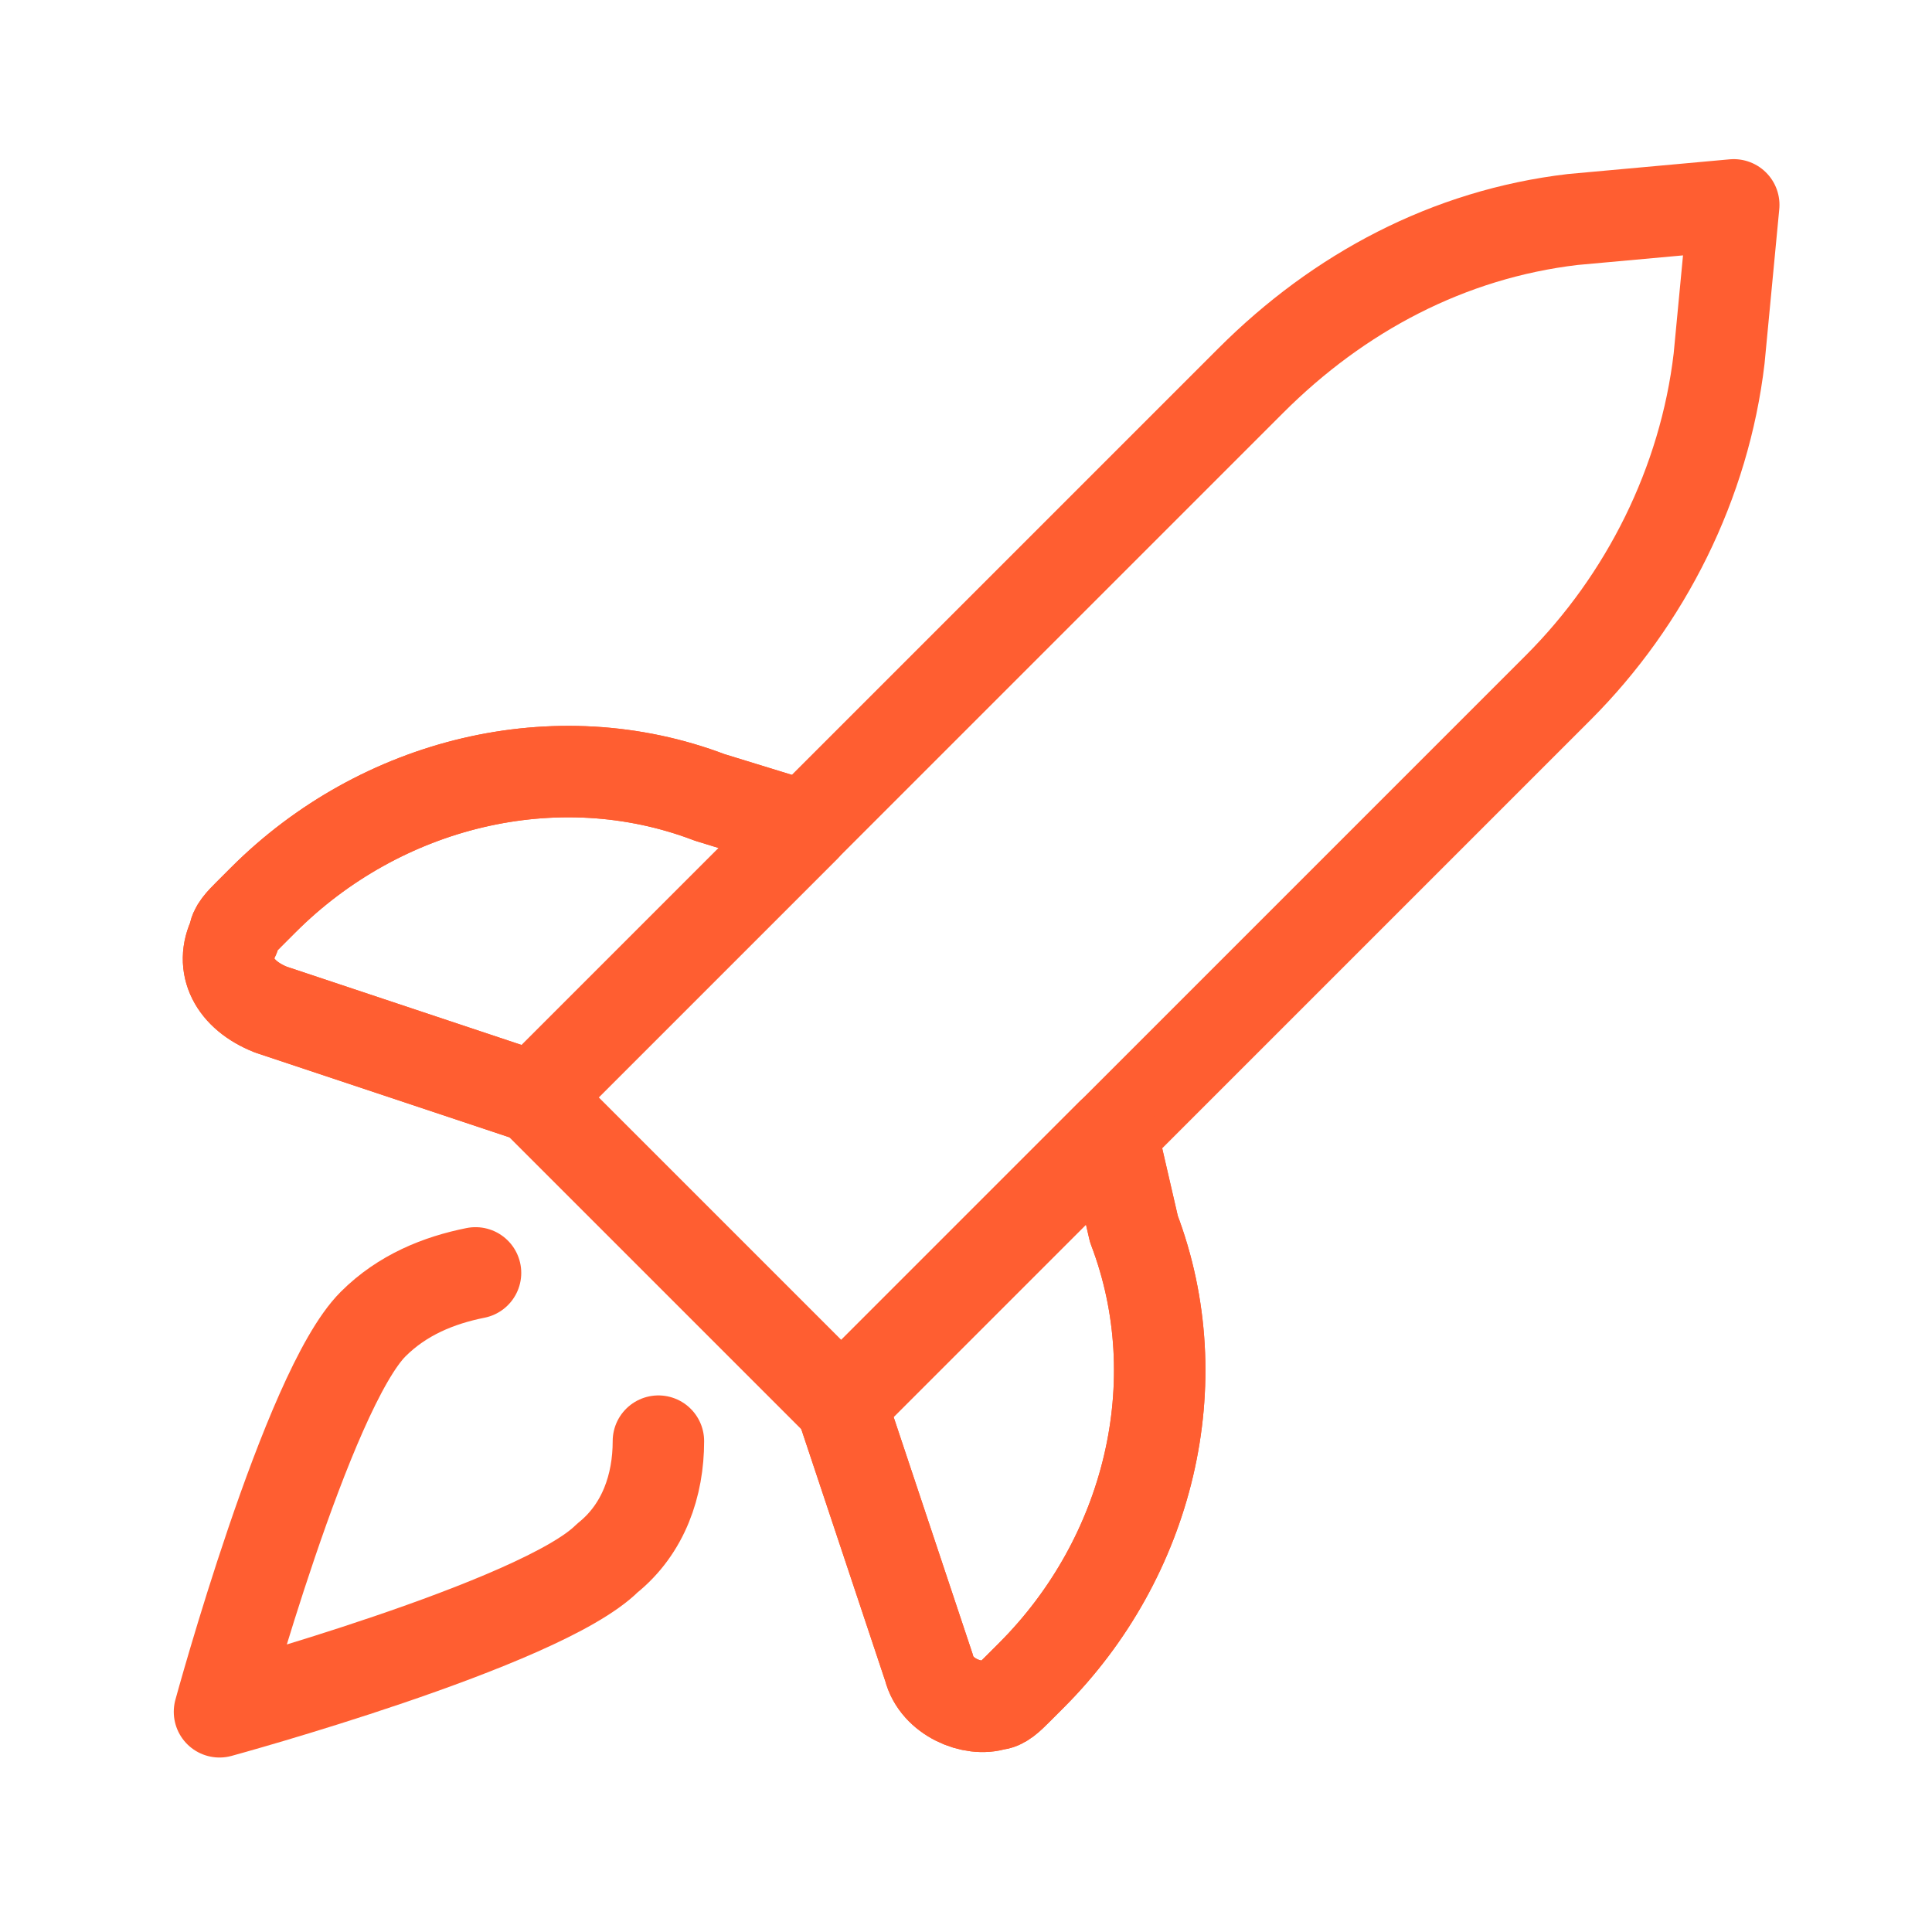
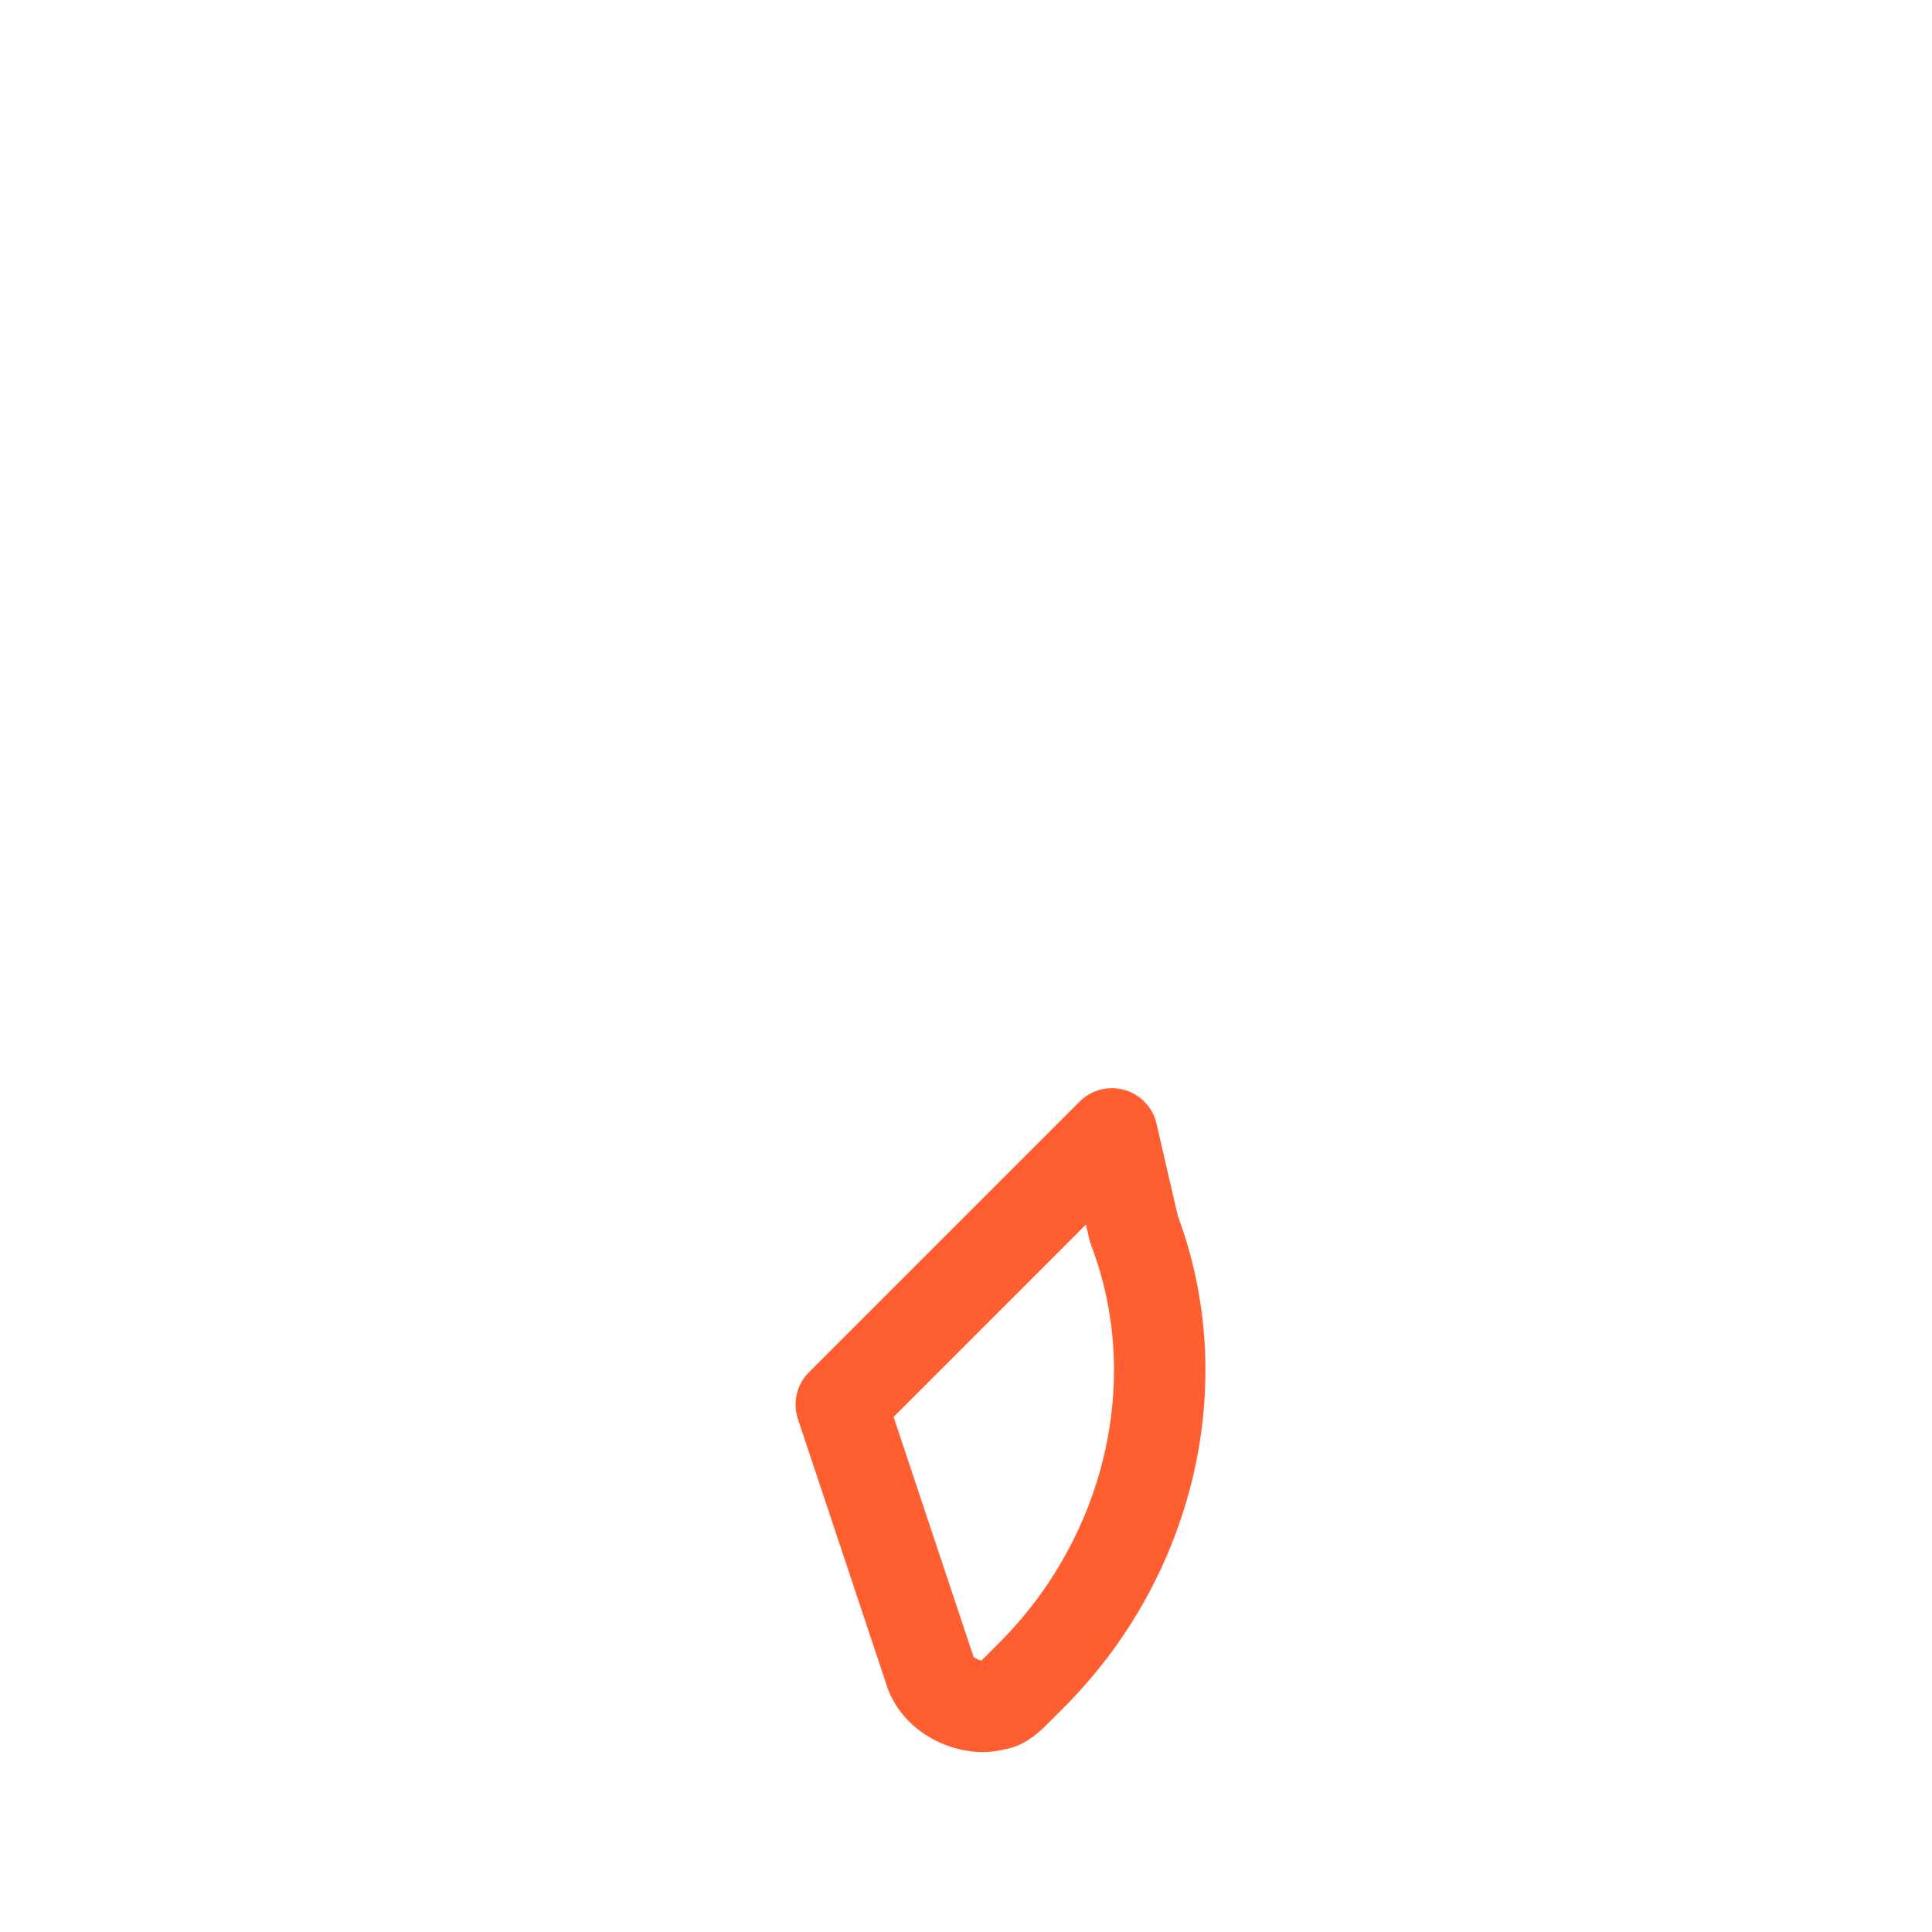
<svg xmlns="http://www.w3.org/2000/svg" overflow="visible" preserveAspectRatio="none" viewBox="0 0 22 22" xml:space="preserve" y="0px" x="0px" id="Layer_1_1572259289262" width="20" height="20">
  <g transform="translate(1, 1)">
    <style type="text/css"> .st0_1572259289262{fill:none;stroke:#ff5e31;stroke-width:1.25;stroke-linecap:round;stroke-linejoin:round;stroke-miterlimit:3.333;} </style>
    <g transform="matrix(0.833,0,0,0.833,0,0)">
-       <path d="M22.5,1.6l-2.2,0.2C18.6,2,17.1,2.8,15.9,4l-9.8,9.8l4.2,4.2l9.8-9.8c1.2-1.2,2-2.8,2.2-4.5L22.5,1.6z" class="st0_1572259289262" />
-       <path d="M6.1,13.8l-3.6-1.2C2,12.4,1.8,12,2,11.6c0-0.1,0.1-0.2,0.2-0.3l0.2-0.2c1.6-1.6,4-2.2,6.1-1.4l1.3,0.4 L6.1,13.8z" class="st0_1572259289262" />
-       <path d="M6.1,13.8l-3.6-1.2C2,12.4,1.8,12,2,11.6c0-0.1,0.1-0.2,0.2-0.3l0.2-0.2c1.6-1.6,4-2.2,6.1-1.4l1.3,0.4 L6.1,13.8z" class="st0_1572259289262" />
      <path d="M10.3,18l1.2,3.6c0.1,0.4,0.6,0.6,0.9,0.5c0.1,0,0.2-0.1,0.3-0.2l0.2-0.2c1.6-1.6,2.2-4,1.4-6.1L14,14.3 L10.3,18z" class="st0_1572259289262" />
-       <path d="M10.3,18l1.2,3.6c0.1,0.4,0.6,0.6,0.9,0.5c0.1,0,0.2-0.1,0.3-0.2l0.2-0.2c1.6-1.6,2.2-4,1.4-6.1L14,14.3 L10.3,18z" class="st0_1572259289262" />
-       <path d="M7.8,18.5c0,0.6-0.2,1.2-0.7,1.6c-0.9,0.9-5.3,2.1-5.3,2.1s1.2-4.4,2.1-5.3c0.4-0.4,0.9-0.6,1.4-0.7" class="st0_1572259289262" />
    </g>
  </g>
</svg>